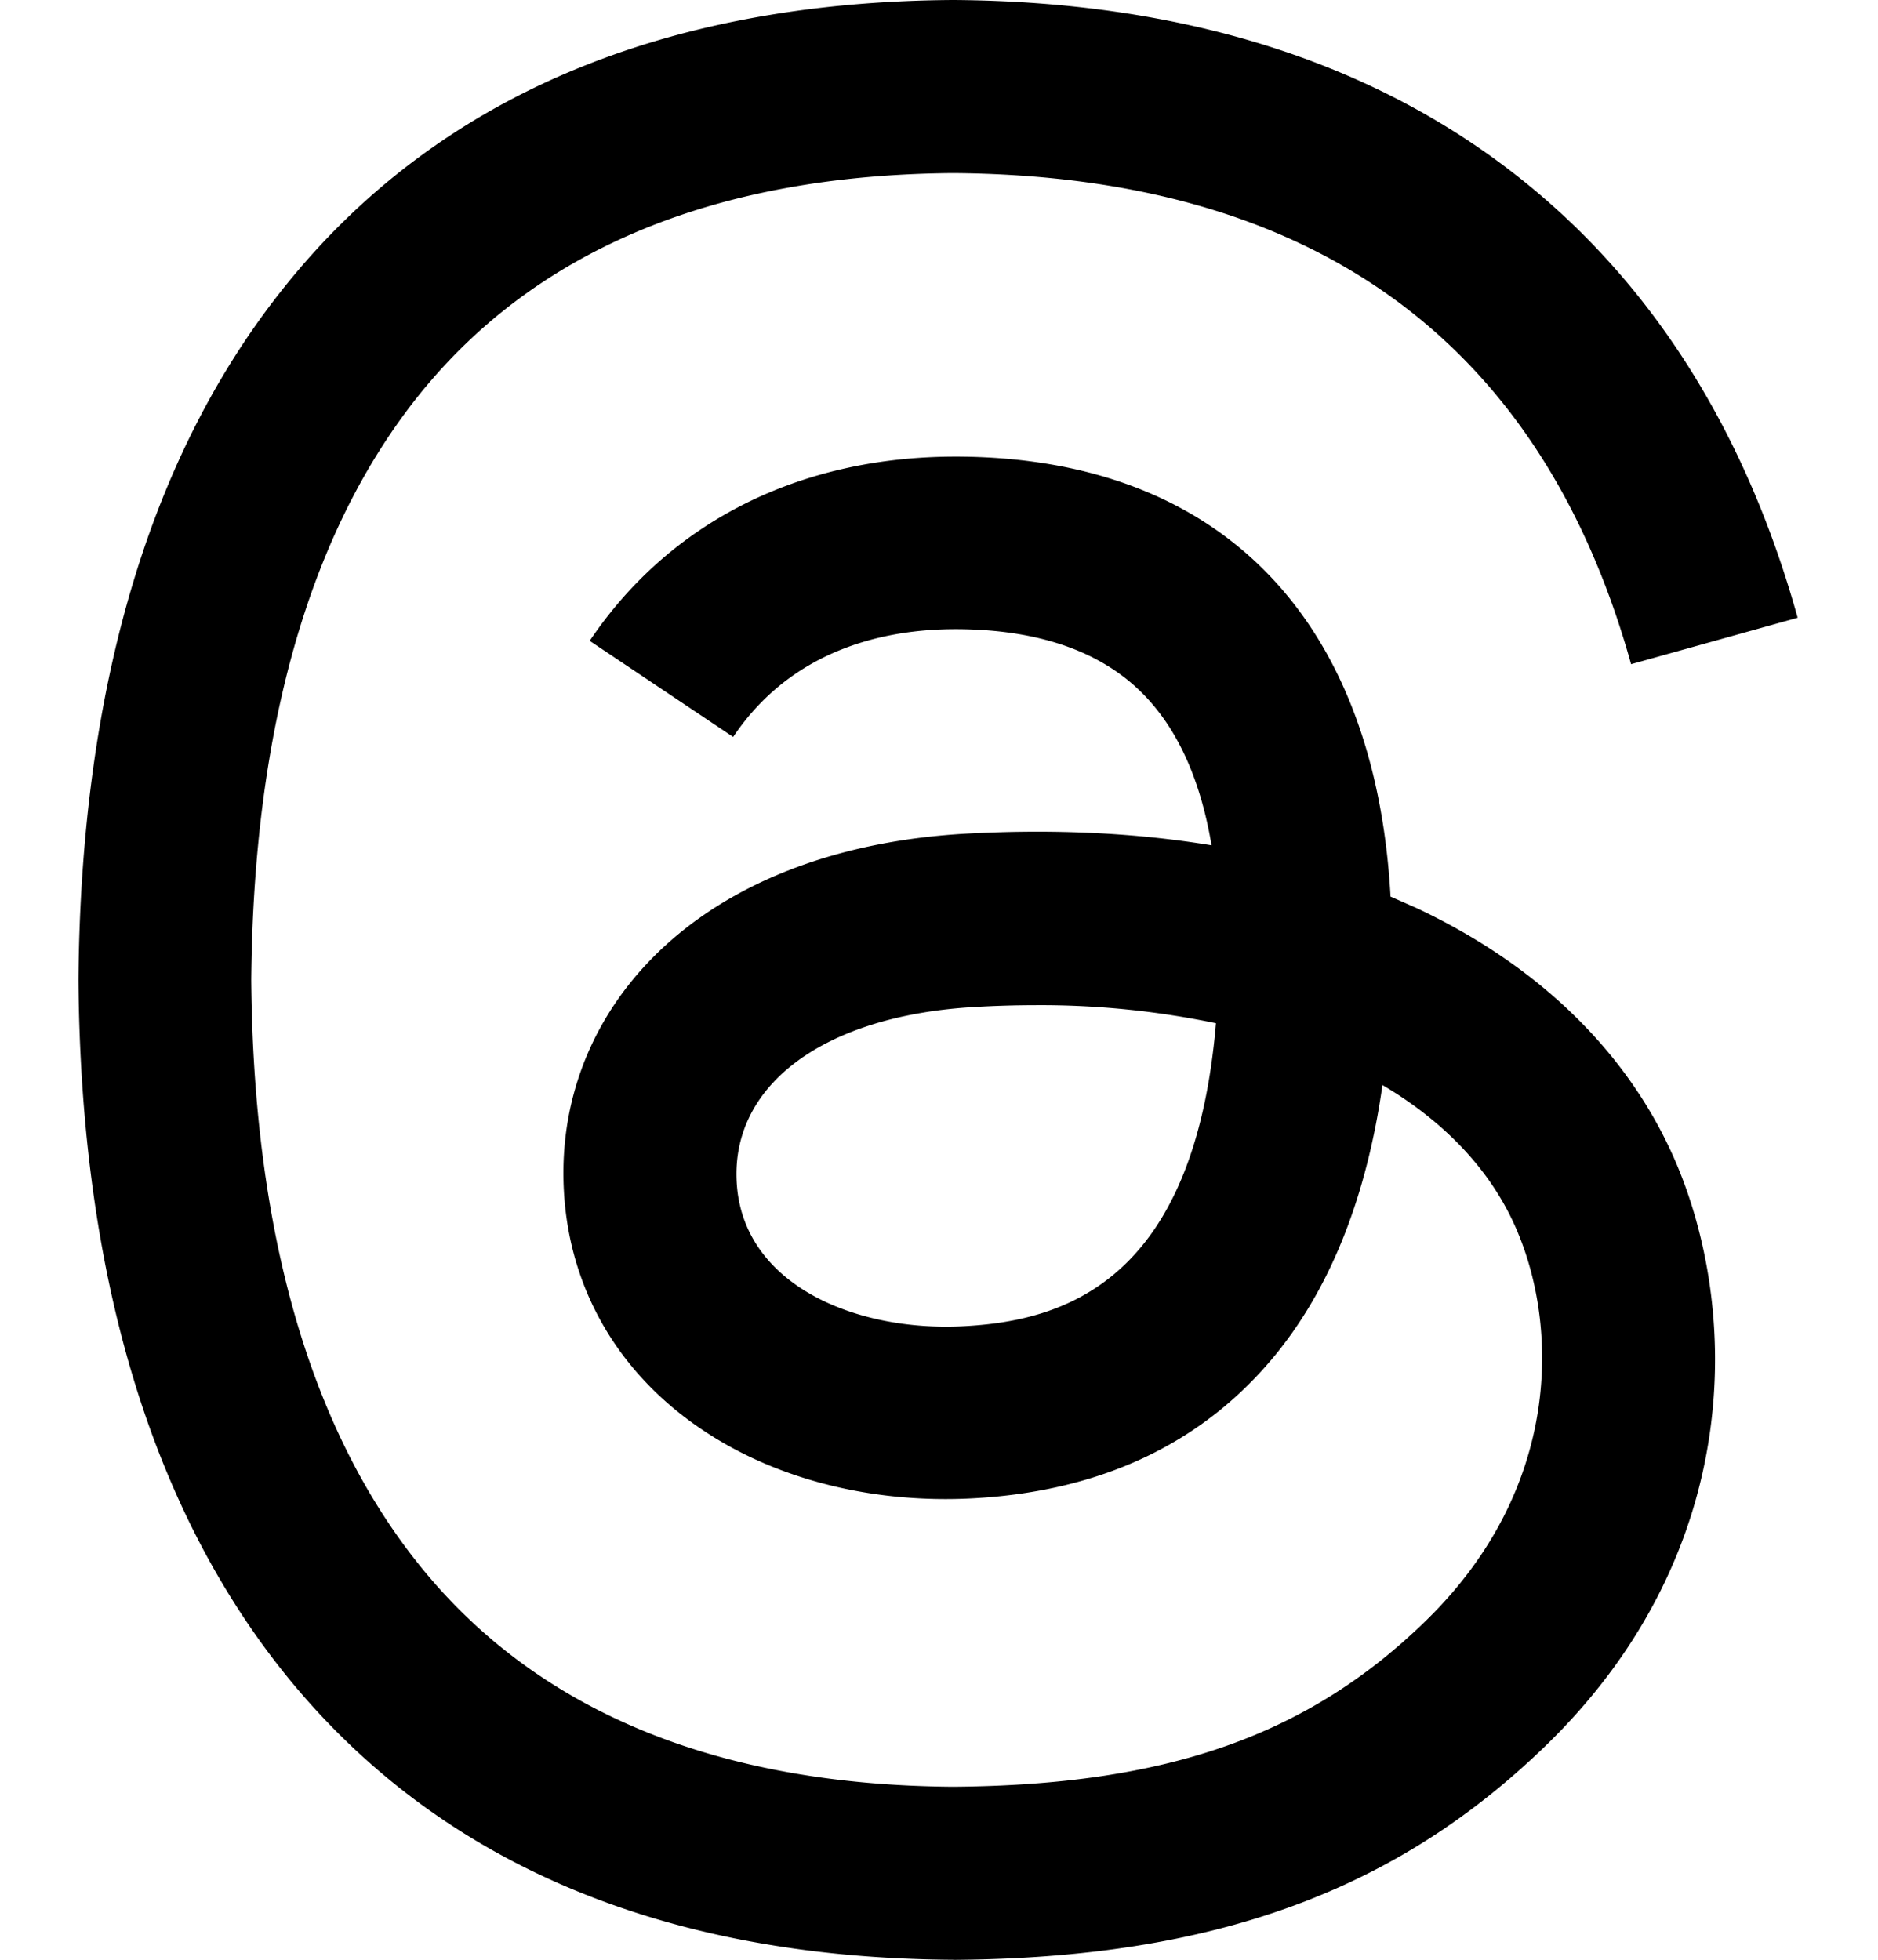
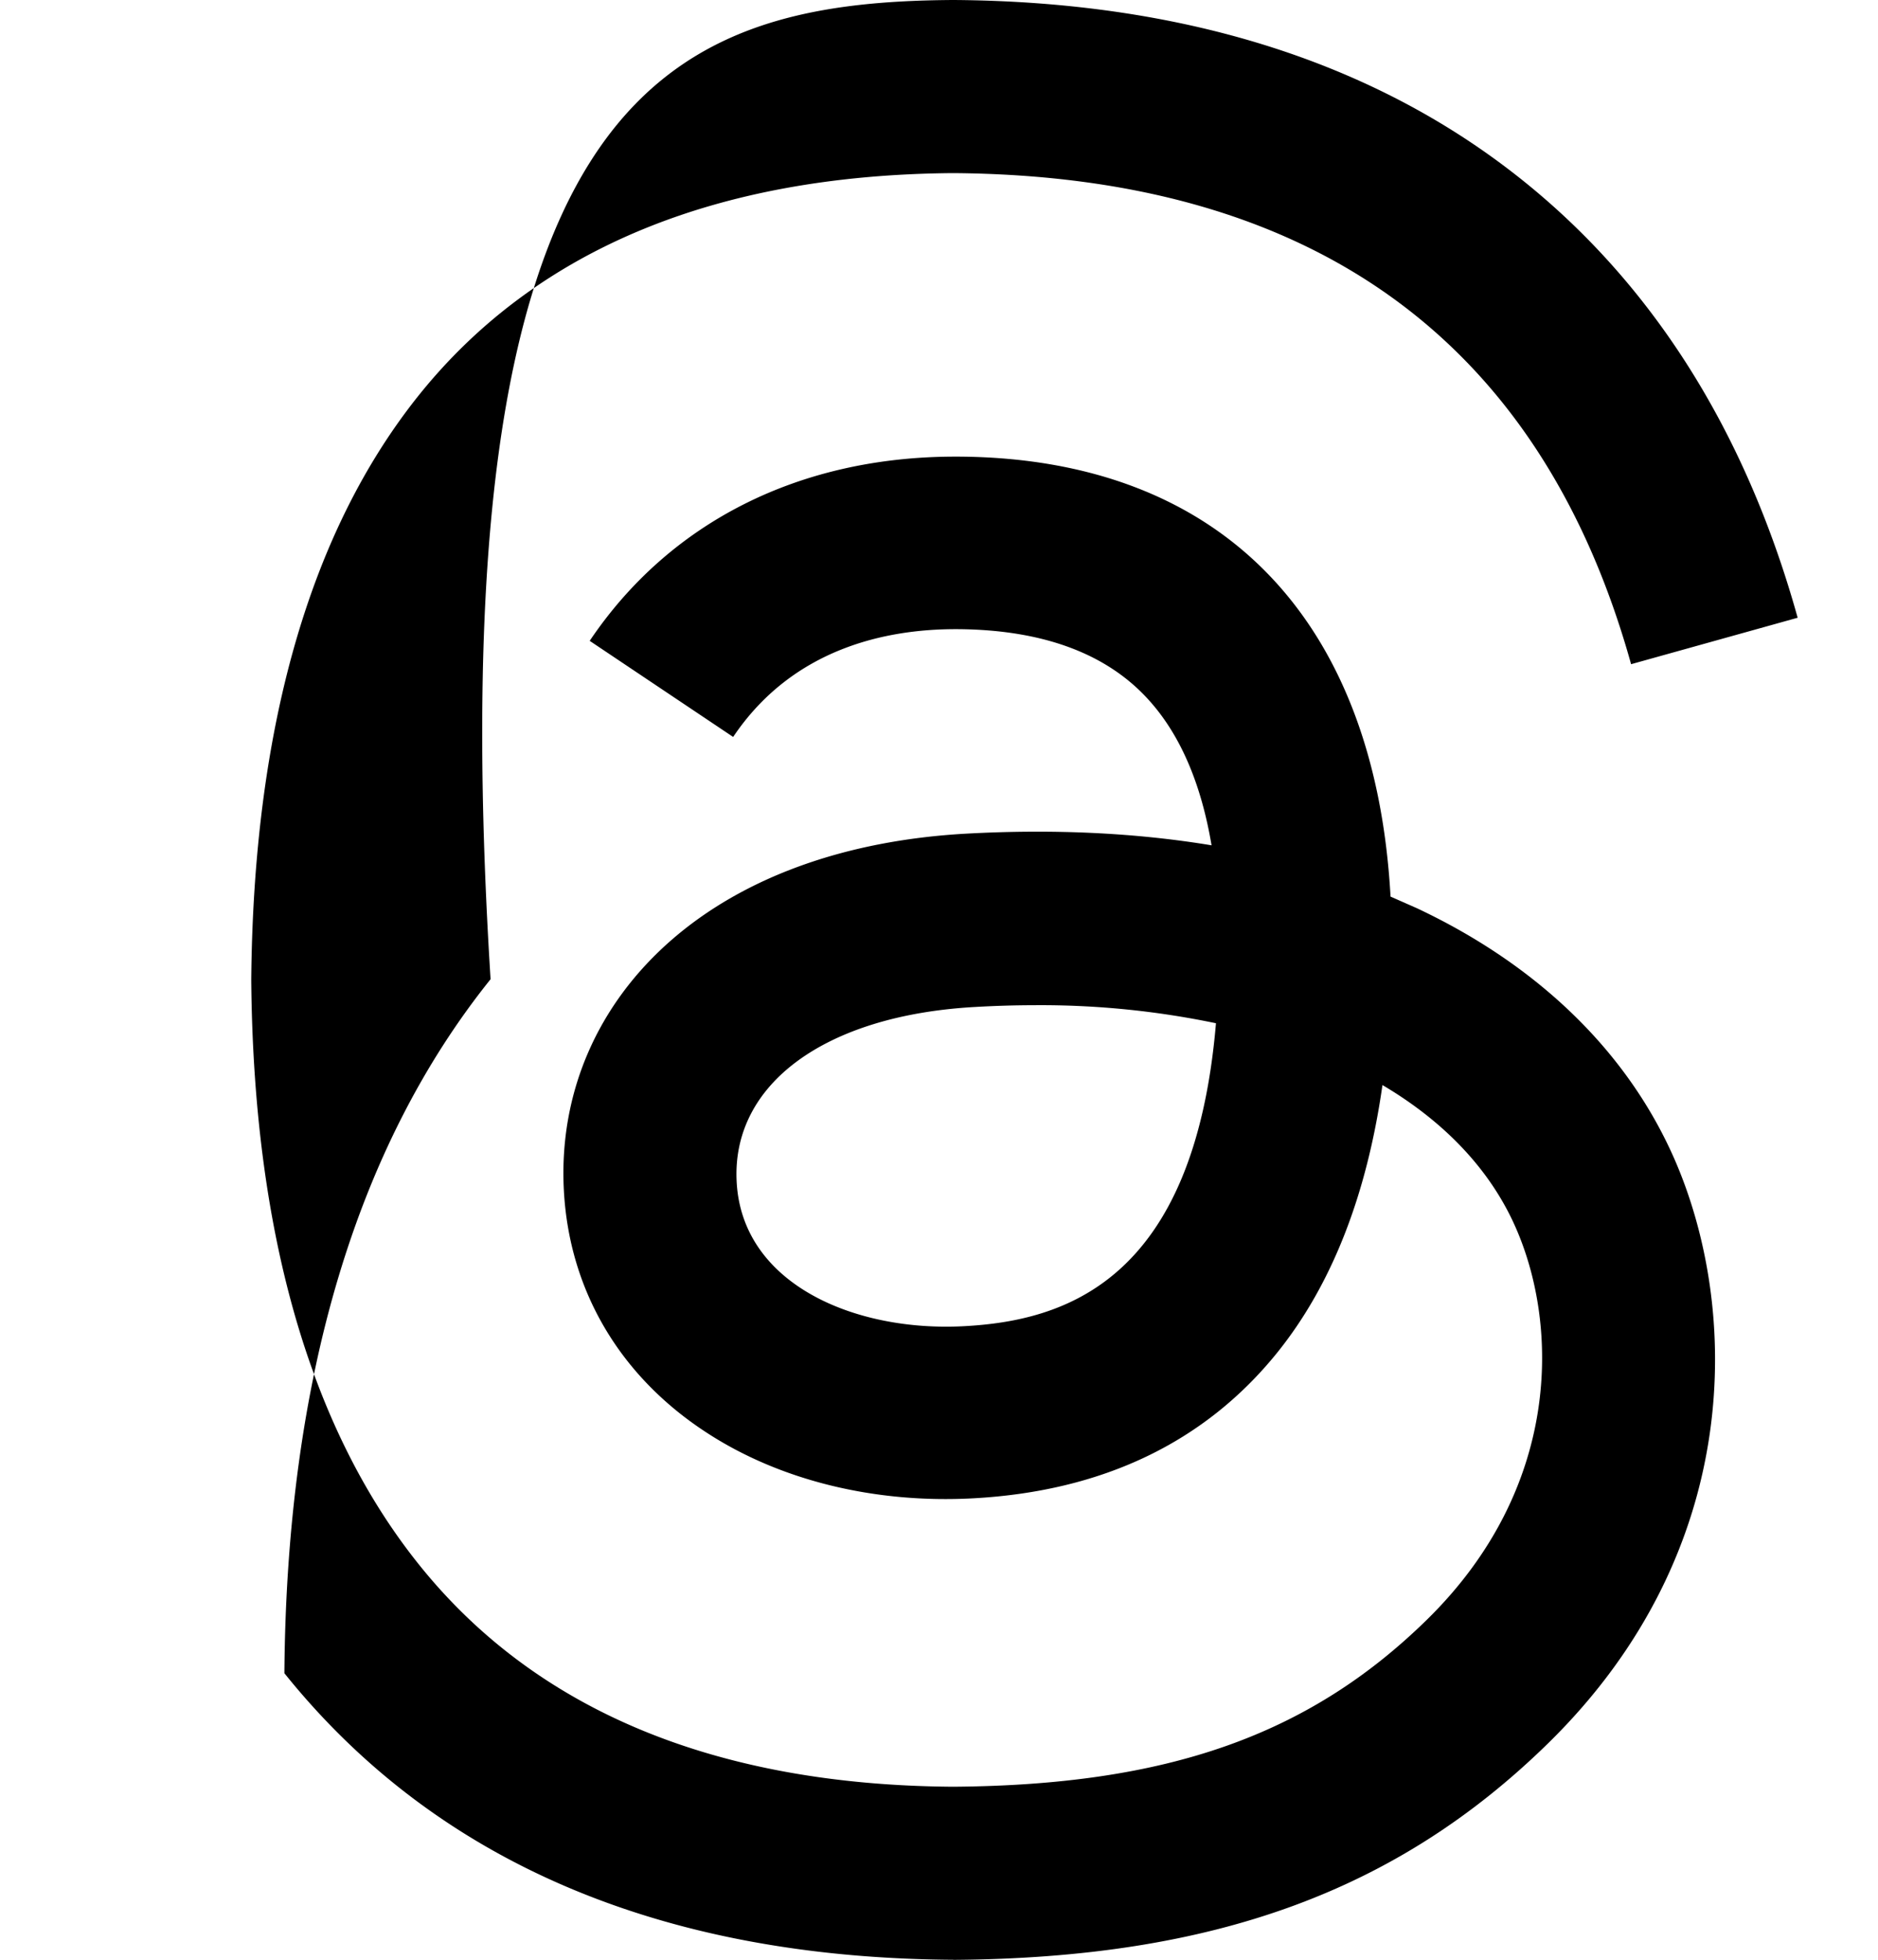
<svg xmlns="http://www.w3.org/2000/svg" width="23" height="24" fill="none">
-   <path d="M11.674 24h-.007c-3.581-.024-6.334-1.205-8.184-3.509C1.839 18.439.989 15.586.961 12.01v-.017c.029-3.578.878-6.43 2.525-8.482C5.333 1.205 8.089.024 11.667 0h.007.007c2.746.019 5.042.725 6.826 2.098 1.678 1.291 2.858 3.13 3.509 5.467l-2.04.569c-1.104-3.96-3.898-5.983-8.304-6.014-2.909.022-5.11.936-6.54 2.717C3.795 6.504 3.104 8.914 3.077 12c.026 3.086.718 5.496 2.057 7.164 1.43 1.783 3.631 2.698 6.54 2.717 2.623-.019 4.358-.631 5.801-2.045 1.646-1.613 1.618-3.593 1.09-4.798-.31-.71-.874-1.301-1.634-1.75-.192 1.351-.622 2.446-1.284 3.271-.886 1.102-2.141 1.704-3.73 1.79-1.202.065-2.362-.218-3.259-.802-1.063-.689-1.685-1.74-1.752-2.964-.065-1.19.408-2.285 1.33-3.082.881-.761 2.119-1.207 3.583-1.291 1.078-.06 2.088-.012 3.019.142-.125-.742-.374-1.332-.749-1.757-.514-.586-1.308-.883-2.359-.89h-.029c-.845 0-1.992.233-2.722 1.32L7.222 7.848c.979-1.454 2.568-2.256 4.478-2.256h.043c3.194.019 5.098 1.975 5.287 5.388l.322.142c1.49.701 2.58 1.762 3.154 3.07.797 1.822.871 4.79-1.548 7.159-1.85 1.81-4.094 2.628-7.277 2.65h-.007zm1.003-11.69a12.92 12.92 0 0 0-.739.022c-1.836.103-2.981.946-2.916 2.143.067 1.255 1.452 1.838 2.784 1.766 1.224-.065 2.818-.542 3.086-3.71a10.5 10.5 0 0 0-2.215-.221z" fill="#000" />
+   <path d="M11.674 24h-.007c-3.581-.024-6.334-1.205-8.184-3.509v-.017c.029-3.578.878-6.43 2.525-8.482C5.333 1.205 8.089.024 11.667 0h.007.007c2.746.019 5.042.725 6.826 2.098 1.678 1.291 2.858 3.13 3.509 5.467l-2.04.569c-1.104-3.96-3.898-5.983-8.304-6.014-2.909.022-5.11.936-6.54 2.717C3.795 6.504 3.104 8.914 3.077 12c.026 3.086.718 5.496 2.057 7.164 1.43 1.783 3.631 2.698 6.54 2.717 2.623-.019 4.358-.631 5.801-2.045 1.646-1.613 1.618-3.593 1.09-4.798-.31-.71-.874-1.301-1.634-1.75-.192 1.351-.622 2.446-1.284 3.271-.886 1.102-2.141 1.704-3.73 1.79-1.202.065-2.362-.218-3.259-.802-1.063-.689-1.685-1.74-1.752-2.964-.065-1.19.408-2.285 1.33-3.082.881-.761 2.119-1.207 3.583-1.291 1.078-.06 2.088-.012 3.019.142-.125-.742-.374-1.332-.749-1.757-.514-.586-1.308-.883-2.359-.89h-.029c-.845 0-1.992.233-2.722 1.32L7.222 7.848c.979-1.454 2.568-2.256 4.478-2.256h.043c3.194.019 5.098 1.975 5.287 5.388l.322.142c1.49.701 2.58 1.762 3.154 3.07.797 1.822.871 4.79-1.548 7.159-1.85 1.81-4.094 2.628-7.277 2.65h-.007zm1.003-11.69a12.92 12.92 0 0 0-.739.022c-1.836.103-2.981.946-2.916 2.143.067 1.255 1.452 1.838 2.784 1.766 1.224-.065 2.818-.542 3.086-3.71a10.5 10.5 0 0 0-2.215-.221z" fill="#000" />
</svg>